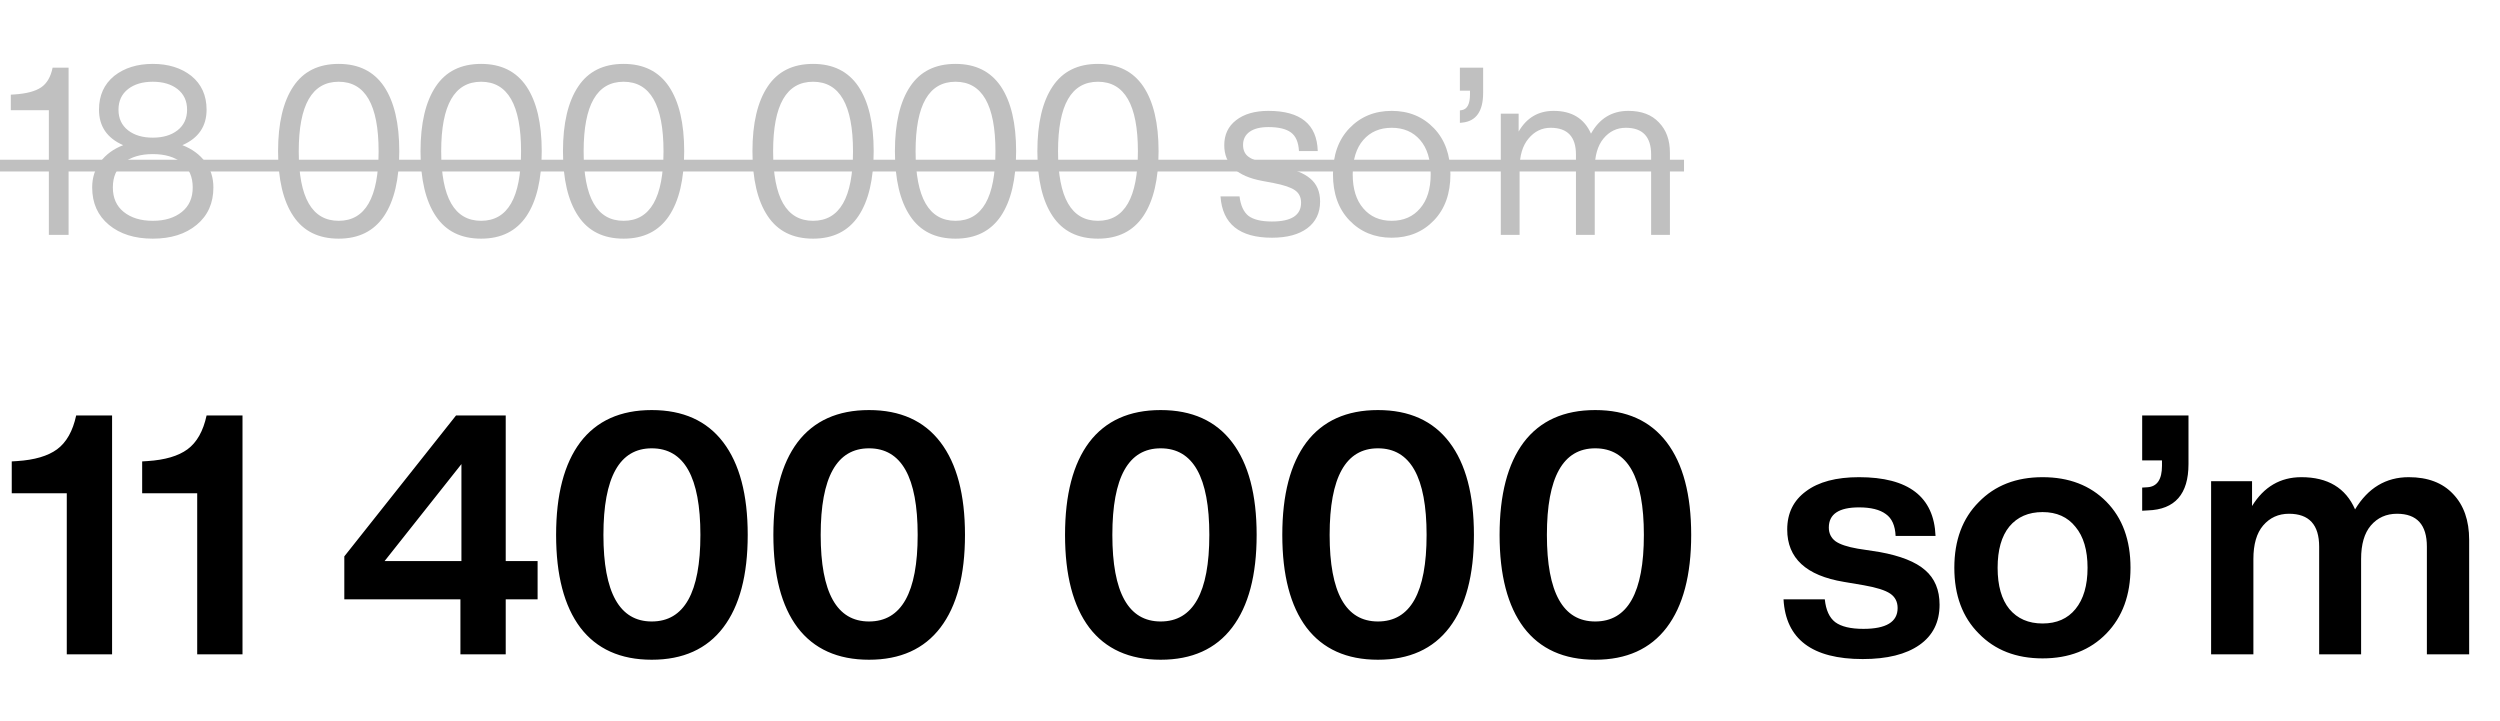
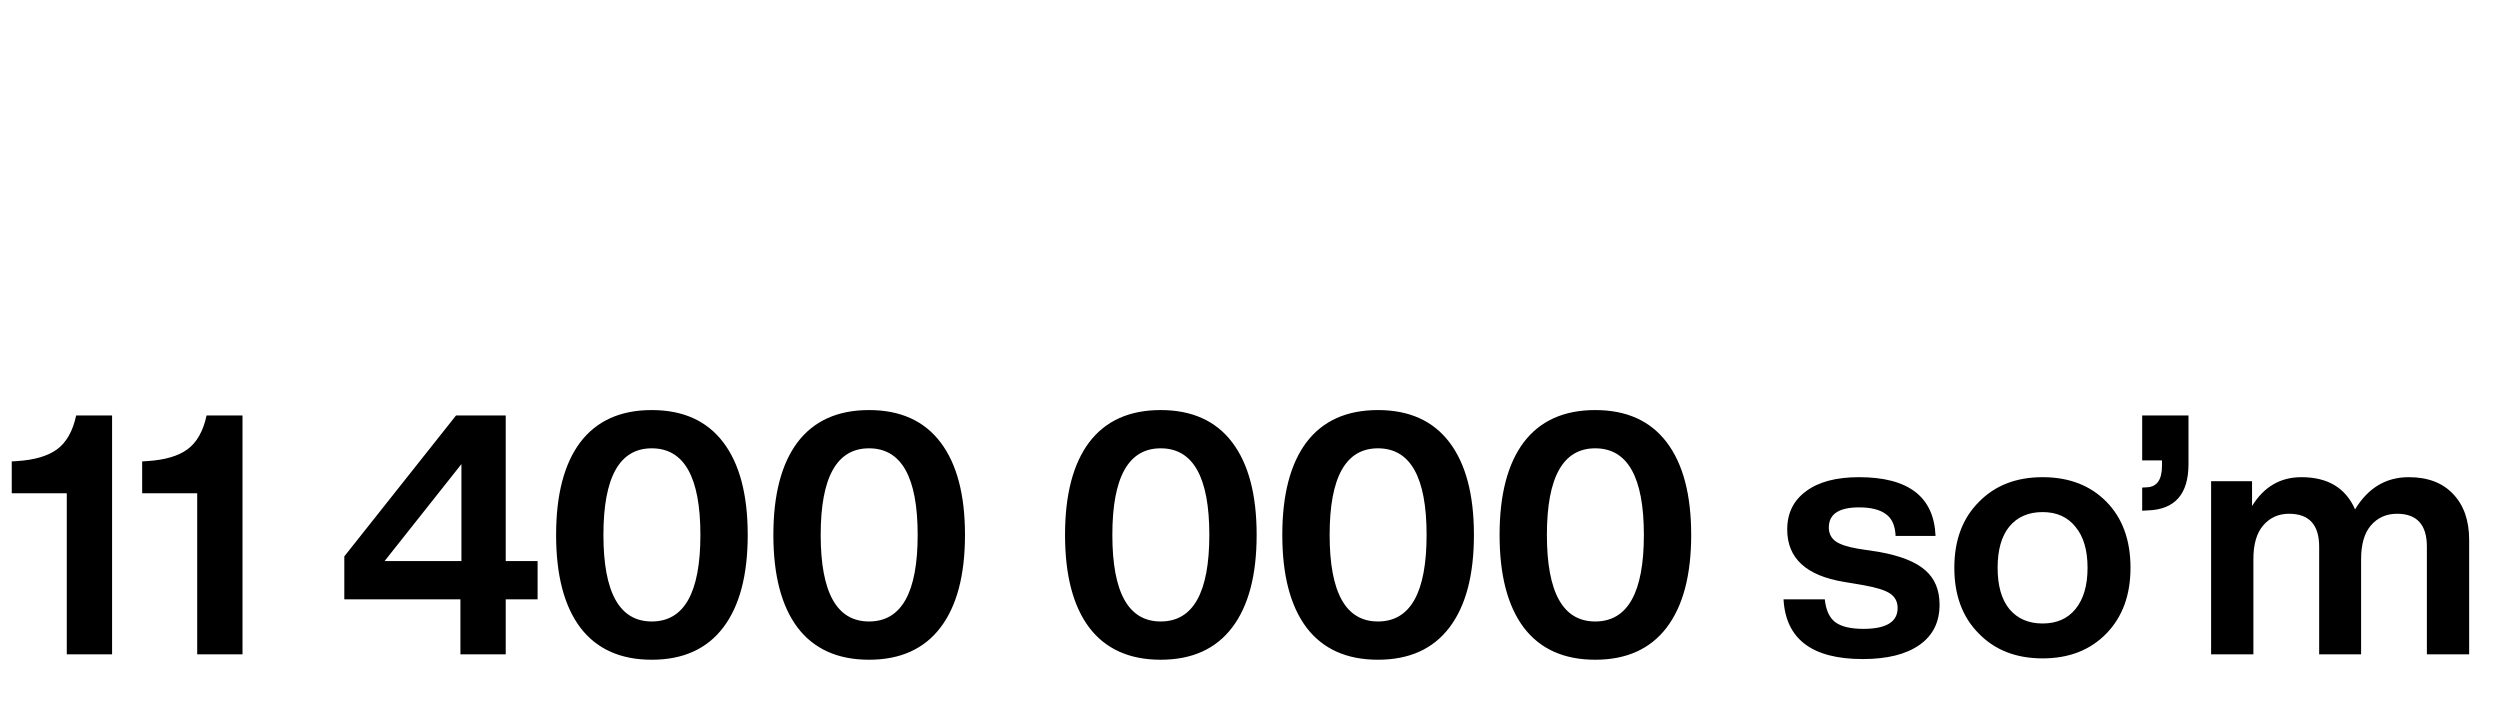
<svg xmlns="http://www.w3.org/2000/svg" width="149" height="43" viewBox="0 0 149 43" fill="none">
-   <path d="M3.136 4.032H4.088V14H2.912V6.566H0.644V5.642L0.868 5.628C1.577 5.581 2.105 5.441 2.45 5.208C2.795 4.975 3.024 4.583 3.136 4.032ZM10.87 8.652C11.449 8.876 11.901 9.207 12.228 9.646C12.555 10.075 12.718 10.584 12.718 11.172C12.718 12.105 12.387 12.847 11.724 13.398C11.061 13.949 10.189 14.224 9.106 14.224C8.023 14.224 7.151 13.949 6.488 13.398C5.825 12.847 5.494 12.105 5.494 11.172C5.494 10.584 5.657 10.075 5.984 9.646C6.311 9.207 6.763 8.876 7.342 8.652C6.381 8.232 5.9 7.527 5.9 6.538C5.9 5.689 6.203 5.017 6.81 4.522C7.417 4.046 8.182 3.808 9.106 3.808C10.03 3.808 10.795 4.046 11.402 4.522C12.009 5.017 12.312 5.689 12.312 6.538C12.312 7.527 11.831 8.232 10.87 8.652ZM10.576 5.306C10.203 5.017 9.713 4.872 9.106 4.872C8.499 4.872 8.009 5.017 7.636 5.306C7.253 5.605 7.062 6.015 7.062 6.538C7.062 7.061 7.253 7.471 7.636 7.77C8.009 8.059 8.499 8.204 9.106 8.204C9.713 8.204 10.203 8.059 10.576 7.77C10.959 7.471 11.15 7.061 11.15 6.538C11.15 6.015 10.959 5.605 10.576 5.306ZM7.37 12.628C7.809 12.983 8.387 13.16 9.106 13.16C9.825 13.16 10.403 12.983 10.842 12.628C11.271 12.283 11.486 11.797 11.486 11.172C11.486 10.537 11.271 10.047 10.842 9.702C10.413 9.357 9.834 9.184 9.106 9.184C8.378 9.184 7.799 9.357 7.37 9.702C6.941 10.047 6.726 10.537 6.726 11.172C6.726 11.797 6.941 12.283 7.37 12.628ZM22.887 12.88C22.28 13.776 21.38 14.224 20.185 14.224C18.981 14.224 18.08 13.776 17.483 12.88C16.876 11.975 16.573 10.687 16.573 9.016C16.573 7.345 16.876 6.057 17.483 5.152C18.08 4.256 18.981 3.808 20.185 3.808C21.38 3.808 22.28 4.256 22.887 5.152C23.494 6.057 23.797 7.345 23.797 9.016C23.797 10.687 23.494 11.975 22.887 12.88ZM20.185 4.872C18.598 4.872 17.805 6.253 17.805 9.016C17.805 11.779 18.598 13.16 20.185 13.16C21.772 13.16 22.565 11.779 22.565 9.016C22.565 6.253 21.772 4.872 20.185 4.872ZM31.377 12.88C30.771 13.776 29.87 14.224 28.675 14.224C27.471 14.224 26.571 13.776 25.973 12.88C25.367 11.975 25.063 10.687 25.063 9.016C25.063 7.345 25.367 6.057 25.973 5.152C26.571 4.256 27.471 3.808 28.675 3.808C29.87 3.808 30.771 4.256 31.377 5.152C31.984 6.057 32.287 7.345 32.287 9.016C32.287 10.687 31.984 11.975 31.377 12.88ZM28.675 4.872C27.089 4.872 26.295 6.253 26.295 9.016C26.295 11.779 27.089 13.16 28.675 13.16C30.262 13.16 31.055 11.779 31.055 9.016C31.055 6.253 30.262 4.872 28.675 4.872ZM39.867 12.88C39.261 13.776 38.36 14.224 37.166 14.224C35.962 14.224 35.061 13.776 34.464 12.88C33.857 11.975 33.553 10.687 33.553 9.016C33.553 7.345 33.857 6.057 34.464 5.152C35.061 4.256 35.962 3.808 37.166 3.808C38.36 3.808 39.261 4.256 39.867 5.152C40.474 6.057 40.778 7.345 40.778 9.016C40.778 10.687 40.474 11.975 39.867 12.88ZM37.166 4.872C35.579 4.872 34.785 6.253 34.785 9.016C34.785 11.779 35.579 13.16 37.166 13.16C38.752 13.16 39.545 11.779 39.545 9.016C39.545 6.253 38.752 4.872 37.166 4.872ZM51.16 12.88C50.554 13.776 49.653 14.224 48.459 14.224C47.255 14.224 46.354 13.776 45.757 12.88C45.15 11.975 44.846 10.687 44.846 9.016C44.846 7.345 45.15 6.057 45.757 5.152C46.354 4.256 47.255 3.808 48.459 3.808C49.653 3.808 50.554 4.256 51.16 5.152C51.767 6.057 52.071 7.345 52.071 9.016C52.071 10.687 51.767 11.975 51.16 12.88ZM48.459 4.872C46.872 4.872 46.078 6.253 46.078 9.016C46.078 11.779 46.872 13.16 48.459 13.16C50.045 13.16 50.839 11.779 50.839 9.016C50.839 6.253 50.045 4.872 48.459 4.872ZM59.651 12.88C59.044 13.776 58.143 14.224 56.949 14.224C55.745 14.224 54.844 13.776 54.247 12.88C53.64 11.975 53.337 10.687 53.337 9.016C53.337 7.345 53.64 6.057 54.247 5.152C54.844 4.256 55.745 3.808 56.949 3.808C58.143 3.808 59.044 4.256 59.651 5.152C60.257 6.057 60.561 7.345 60.561 9.016C60.561 10.687 60.257 11.975 59.651 12.88ZM56.949 4.872C55.362 4.872 54.569 6.253 54.569 9.016C54.569 11.779 55.362 13.16 56.949 13.16C58.535 13.16 59.329 11.779 59.329 9.016C59.329 6.253 58.535 4.872 56.949 4.872ZM68.141 12.88C67.534 13.776 66.634 14.224 65.439 14.224C64.235 14.224 63.334 13.776 62.737 12.88C62.13 11.975 61.827 10.687 61.827 9.016C61.827 7.345 62.13 6.057 62.737 5.152C63.334 4.256 64.235 3.808 65.439 3.808C66.634 3.808 67.534 4.256 68.141 5.152C68.748 6.057 69.051 7.345 69.051 9.016C69.051 10.687 68.748 11.975 68.141 12.88ZM65.439 4.872C63.852 4.872 63.059 6.253 63.059 9.016C63.059 11.779 63.852 13.16 65.439 13.16C67.026 13.16 67.819 11.779 67.819 9.016C67.819 6.253 67.026 4.872 65.439 4.872ZM75.808 14.168C73.876 14.168 72.854 13.347 72.742 11.704H73.876C73.941 12.245 74.119 12.633 74.408 12.866C74.707 13.09 75.173 13.202 75.808 13.202C76.965 13.202 77.544 12.829 77.544 12.082C77.544 11.755 77.423 11.508 77.18 11.34C76.947 11.172 76.517 11.027 75.892 10.906L75.22 10.78C73.717 10.5 72.966 9.791 72.966 8.652C72.966 8.027 73.199 7.532 73.666 7.168C74.142 6.795 74.786 6.608 75.598 6.608C77.511 6.608 78.491 7.406 78.538 9.002H77.418C77.39 8.479 77.231 8.111 76.942 7.896C76.653 7.681 76.205 7.574 75.598 7.574C75.113 7.574 74.739 7.667 74.478 7.854C74.217 8.041 74.086 8.302 74.086 8.638C74.086 8.955 74.198 9.193 74.422 9.352C74.646 9.511 75.019 9.646 75.542 9.758L76.186 9.884C77.073 10.061 77.707 10.313 78.09 10.64C78.482 10.967 78.678 11.424 78.678 12.012C78.678 12.693 78.421 13.225 77.908 13.608C77.404 13.981 76.704 14.168 75.808 14.168ZM85.465 13.132C84.802 13.823 83.962 14.168 82.945 14.168C81.928 14.168 81.088 13.823 80.425 13.132C79.772 12.451 79.445 11.536 79.445 10.388C79.445 9.24 79.772 8.325 80.425 7.644C81.088 6.953 81.928 6.608 82.945 6.608C83.962 6.608 84.802 6.953 85.465 7.644C86.118 8.325 86.445 9.24 86.445 10.388C86.445 11.536 86.118 12.451 85.465 13.132ZM81.251 12.418C81.671 12.913 82.236 13.16 82.945 13.16C83.654 13.16 84.219 12.913 84.639 12.418C85.059 11.933 85.269 11.256 85.269 10.388C85.269 9.511 85.059 8.829 84.639 8.344C84.219 7.859 83.654 7.616 82.945 7.616C82.236 7.616 81.671 7.859 81.251 8.344C80.831 8.829 80.621 9.511 80.621 10.388C80.621 11.256 80.831 11.933 81.251 12.418ZM87.009 5.404V4.032H88.395V5.53C88.395 6.631 87.98 7.224 87.149 7.308L87.009 7.322V6.58L87.107 6.566C87.443 6.519 87.611 6.207 87.611 5.628V5.404H87.009ZM97.049 6.608C97.833 6.608 98.44 6.837 98.869 7.294C99.308 7.742 99.527 8.344 99.527 9.1V14H98.407V9.212C98.407 8.148 97.903 7.616 96.895 7.616C96.363 7.616 95.92 7.831 95.565 8.26C95.22 8.68 95.047 9.277 95.047 10.052V14H93.927V9.212C93.927 8.148 93.423 7.616 92.415 7.616C91.893 7.616 91.454 7.831 91.099 8.26C90.745 8.68 90.567 9.277 90.567 10.052V14H89.447V6.776H90.511V7.84C90.987 7.019 91.683 6.608 92.597 6.608C93.68 6.608 94.422 7.061 94.823 7.966C95.327 7.061 96.069 6.608 97.049 6.608Z" fill="#C0C0C0" />
-   <path d="M0 9.52H13.208V10.22H0V9.52ZM13.207 9.52H24.497V10.22H13.207V9.52ZM24.363 9.52H32.987V10.22H24.363V9.52ZM32.853 9.52H52.77V10.22H32.853V9.52ZM52.637 9.52H61.261V10.22H52.637V9.52ZM61.127 9.52H78.958V10.22H61.127V9.52ZM78.955 9.52H86.935V10.22H78.955V9.52ZM86.379 9.52H89.025V10.22H86.379V9.52ZM88.607 9.52H100.367V10.22H88.607V9.52Z" fill="#C0C0C0" />
  <path d="M4.54 24.76H6.68V39H3.98V29.4H0.7V27.5L1.02 27.48C2.06 27.413 2.853 27.18 3.4 26.78C3.96 26.367 4.34 25.693 4.54 24.76ZM12.313 24.76H14.453V39H11.753V29.4H8.473V27.5L8.793 27.48C9.833 27.413 10.627 27.18 11.173 26.78C11.733 26.367 12.113 25.693 12.313 24.76ZM30.141 33.44H32.041V35.72H30.141V39H27.441V35.72H20.521V33.16L27.181 24.76H30.141V33.44ZM27.501 33.44V27.66L22.921 33.44H27.501ZM43.104 37.4C42.131 38.68 40.711 39.32 38.844 39.32C36.978 39.32 35.558 38.68 34.584 37.4C33.624 36.12 33.144 34.28 33.144 31.88C33.144 29.48 33.624 27.64 34.584 26.36C35.558 25.08 36.978 24.44 38.844 24.44C40.711 24.44 42.131 25.08 43.104 26.36C44.078 27.64 44.564 29.48 44.564 31.88C44.564 34.28 44.078 36.12 43.104 37.4ZM38.844 37.04C40.778 37.04 41.744 35.32 41.744 31.88C41.744 28.44 40.778 26.72 38.844 26.72C36.924 26.72 35.964 28.44 35.964 31.88C35.964 35.32 36.924 37.04 38.844 37.04ZM56.053 37.4C55.08 38.68 53.66 39.32 51.793 39.32C49.927 39.32 48.507 38.68 47.533 37.4C46.573 36.12 46.093 34.28 46.093 31.88C46.093 29.48 46.573 27.64 47.533 26.36C48.507 25.08 49.927 24.44 51.793 24.44C53.66 24.44 55.08 25.08 56.053 26.36C57.027 27.64 57.513 29.48 57.513 31.88C57.513 34.28 57.027 36.12 56.053 37.4ZM51.793 37.04C53.727 37.04 54.693 35.32 54.693 31.88C54.693 28.44 53.727 26.72 51.793 26.72C49.873 26.72 48.913 28.44 48.913 31.88C48.913 35.32 49.873 37.04 51.793 37.04ZM73.436 37.4C72.463 38.68 71.043 39.32 69.176 39.32C67.31 39.32 65.89 38.68 64.916 37.4C63.956 36.12 63.476 34.28 63.476 31.88C63.476 29.48 63.956 27.64 64.916 26.36C65.89 25.08 67.31 24.44 69.176 24.44C71.043 24.44 72.463 25.08 73.436 26.36C74.41 27.64 74.896 29.48 74.896 31.88C74.896 34.28 74.41 36.12 73.436 37.4ZM69.176 37.04C71.11 37.04 72.076 35.32 72.076 31.88C72.076 28.44 71.11 26.72 69.176 26.72C67.256 26.72 66.296 28.44 66.296 31.88C66.296 35.32 67.256 37.04 69.176 37.04ZM86.385 37.4C85.412 38.68 83.992 39.32 82.126 39.32C80.259 39.32 78.839 38.68 77.865 37.4C76.906 36.12 76.425 34.28 76.425 31.88C76.425 29.48 76.906 27.64 77.865 26.36C78.839 25.08 80.259 24.44 82.126 24.44C83.992 24.44 85.412 25.08 86.385 26.36C87.359 27.64 87.846 29.48 87.846 31.88C87.846 34.28 87.359 36.12 86.385 37.4ZM82.126 37.04C84.059 37.04 85.025 35.32 85.025 31.88C85.025 28.44 84.059 26.72 82.126 26.72C80.206 26.72 79.246 28.44 79.246 31.88C79.246 35.32 80.206 37.04 82.126 37.04ZM99.335 37.4C98.361 38.68 96.941 39.32 95.075 39.32C93.208 39.32 91.788 38.68 90.815 37.4C89.855 36.12 89.375 34.28 89.375 31.88C89.375 29.48 89.855 27.64 90.815 26.36C91.788 25.08 93.208 24.44 95.075 24.44C96.941 24.44 98.361 25.08 99.335 26.36C100.308 27.64 100.795 29.48 100.795 31.88C100.795 34.28 100.308 36.12 99.335 37.4ZM95.075 37.04C97.008 37.04 97.975 35.32 97.975 31.88C97.975 28.44 97.008 26.72 95.075 26.72C93.155 26.72 92.195 28.44 92.195 31.88C92.195 35.32 93.155 37.04 95.075 37.04ZM111.018 39.28C108.004 39.28 106.431 38.093 106.298 35.72H108.758C108.824 36.36 109.031 36.813 109.378 37.08C109.738 37.347 110.298 37.48 111.058 37.48C112.418 37.48 113.098 37.067 113.098 36.24C113.098 35.867 112.951 35.58 112.658 35.38C112.364 35.18 111.838 35.013 111.077 34.88L109.898 34.68C107.644 34.307 106.518 33.267 106.518 31.56C106.518 30.587 106.891 29.827 107.638 29.28C108.384 28.72 109.438 28.44 110.798 28.44C113.744 28.44 115.264 29.607 115.358 31.94H112.978C112.951 31.327 112.758 30.893 112.398 30.64C112.038 30.373 111.504 30.24 110.798 30.24C109.598 30.24 108.998 30.64 108.998 31.44C108.998 31.787 109.131 32.06 109.398 32.26C109.664 32.447 110.104 32.593 110.718 32.7L112.018 32.9C113.271 33.127 114.178 33.487 114.738 33.98C115.311 34.473 115.598 35.16 115.598 36.04C115.598 37.08 115.198 37.88 114.398 38.44C113.598 39 112.471 39.28 111.018 39.28ZM126.978 33.84C126.978 35.467 126.498 36.773 125.538 37.76C124.578 38.747 123.311 39.24 121.738 39.24C120.165 39.24 118.898 38.747 117.938 37.76C116.965 36.787 116.478 35.48 116.478 33.84C116.478 32.2 116.965 30.893 117.938 29.92C118.898 28.933 120.165 28.44 121.738 28.44C123.311 28.44 124.578 28.927 125.538 29.9C126.498 30.873 126.978 32.187 126.978 33.84ZM119.758 36.3C120.238 36.873 120.898 37.16 121.738 37.16C122.578 37.16 123.231 36.873 123.698 36.3C124.178 35.713 124.418 34.893 124.418 33.84C124.418 32.787 124.178 31.973 123.698 31.4C123.231 30.813 122.578 30.52 121.738 30.52C120.898 30.52 120.238 30.807 119.758 31.38C119.291 31.953 119.058 32.773 119.058 33.84C119.058 34.907 119.291 35.727 119.758 36.3ZM127.674 27.44V24.76H130.434V27.66C130.434 29.447 129.627 30.367 128.014 30.42L127.674 30.44V29.06L127.994 29.04C128.567 29 128.854 28.573 128.854 27.76V27.44H127.674ZM143.562 28.44C144.695 28.44 145.575 28.773 146.202 29.44C146.842 30.107 147.162 31.02 147.162 32.18V39H144.642V32.58C144.642 31.273 144.048 30.62 142.862 30.62C142.222 30.62 141.702 30.853 141.302 31.32C140.915 31.773 140.722 32.44 140.722 33.32V39H138.222V32.58C138.222 31.273 137.622 30.62 136.422 30.62C135.795 30.62 135.282 30.853 134.882 31.32C134.495 31.773 134.302 32.44 134.302 33.32V39H131.782V28.68H134.222V30.16C134.928 29.013 135.908 28.44 137.162 28.44C138.735 28.44 139.802 29.08 140.362 30.36C141.135 29.08 142.202 28.44 143.562 28.44Z" fill="black" />
</svg>